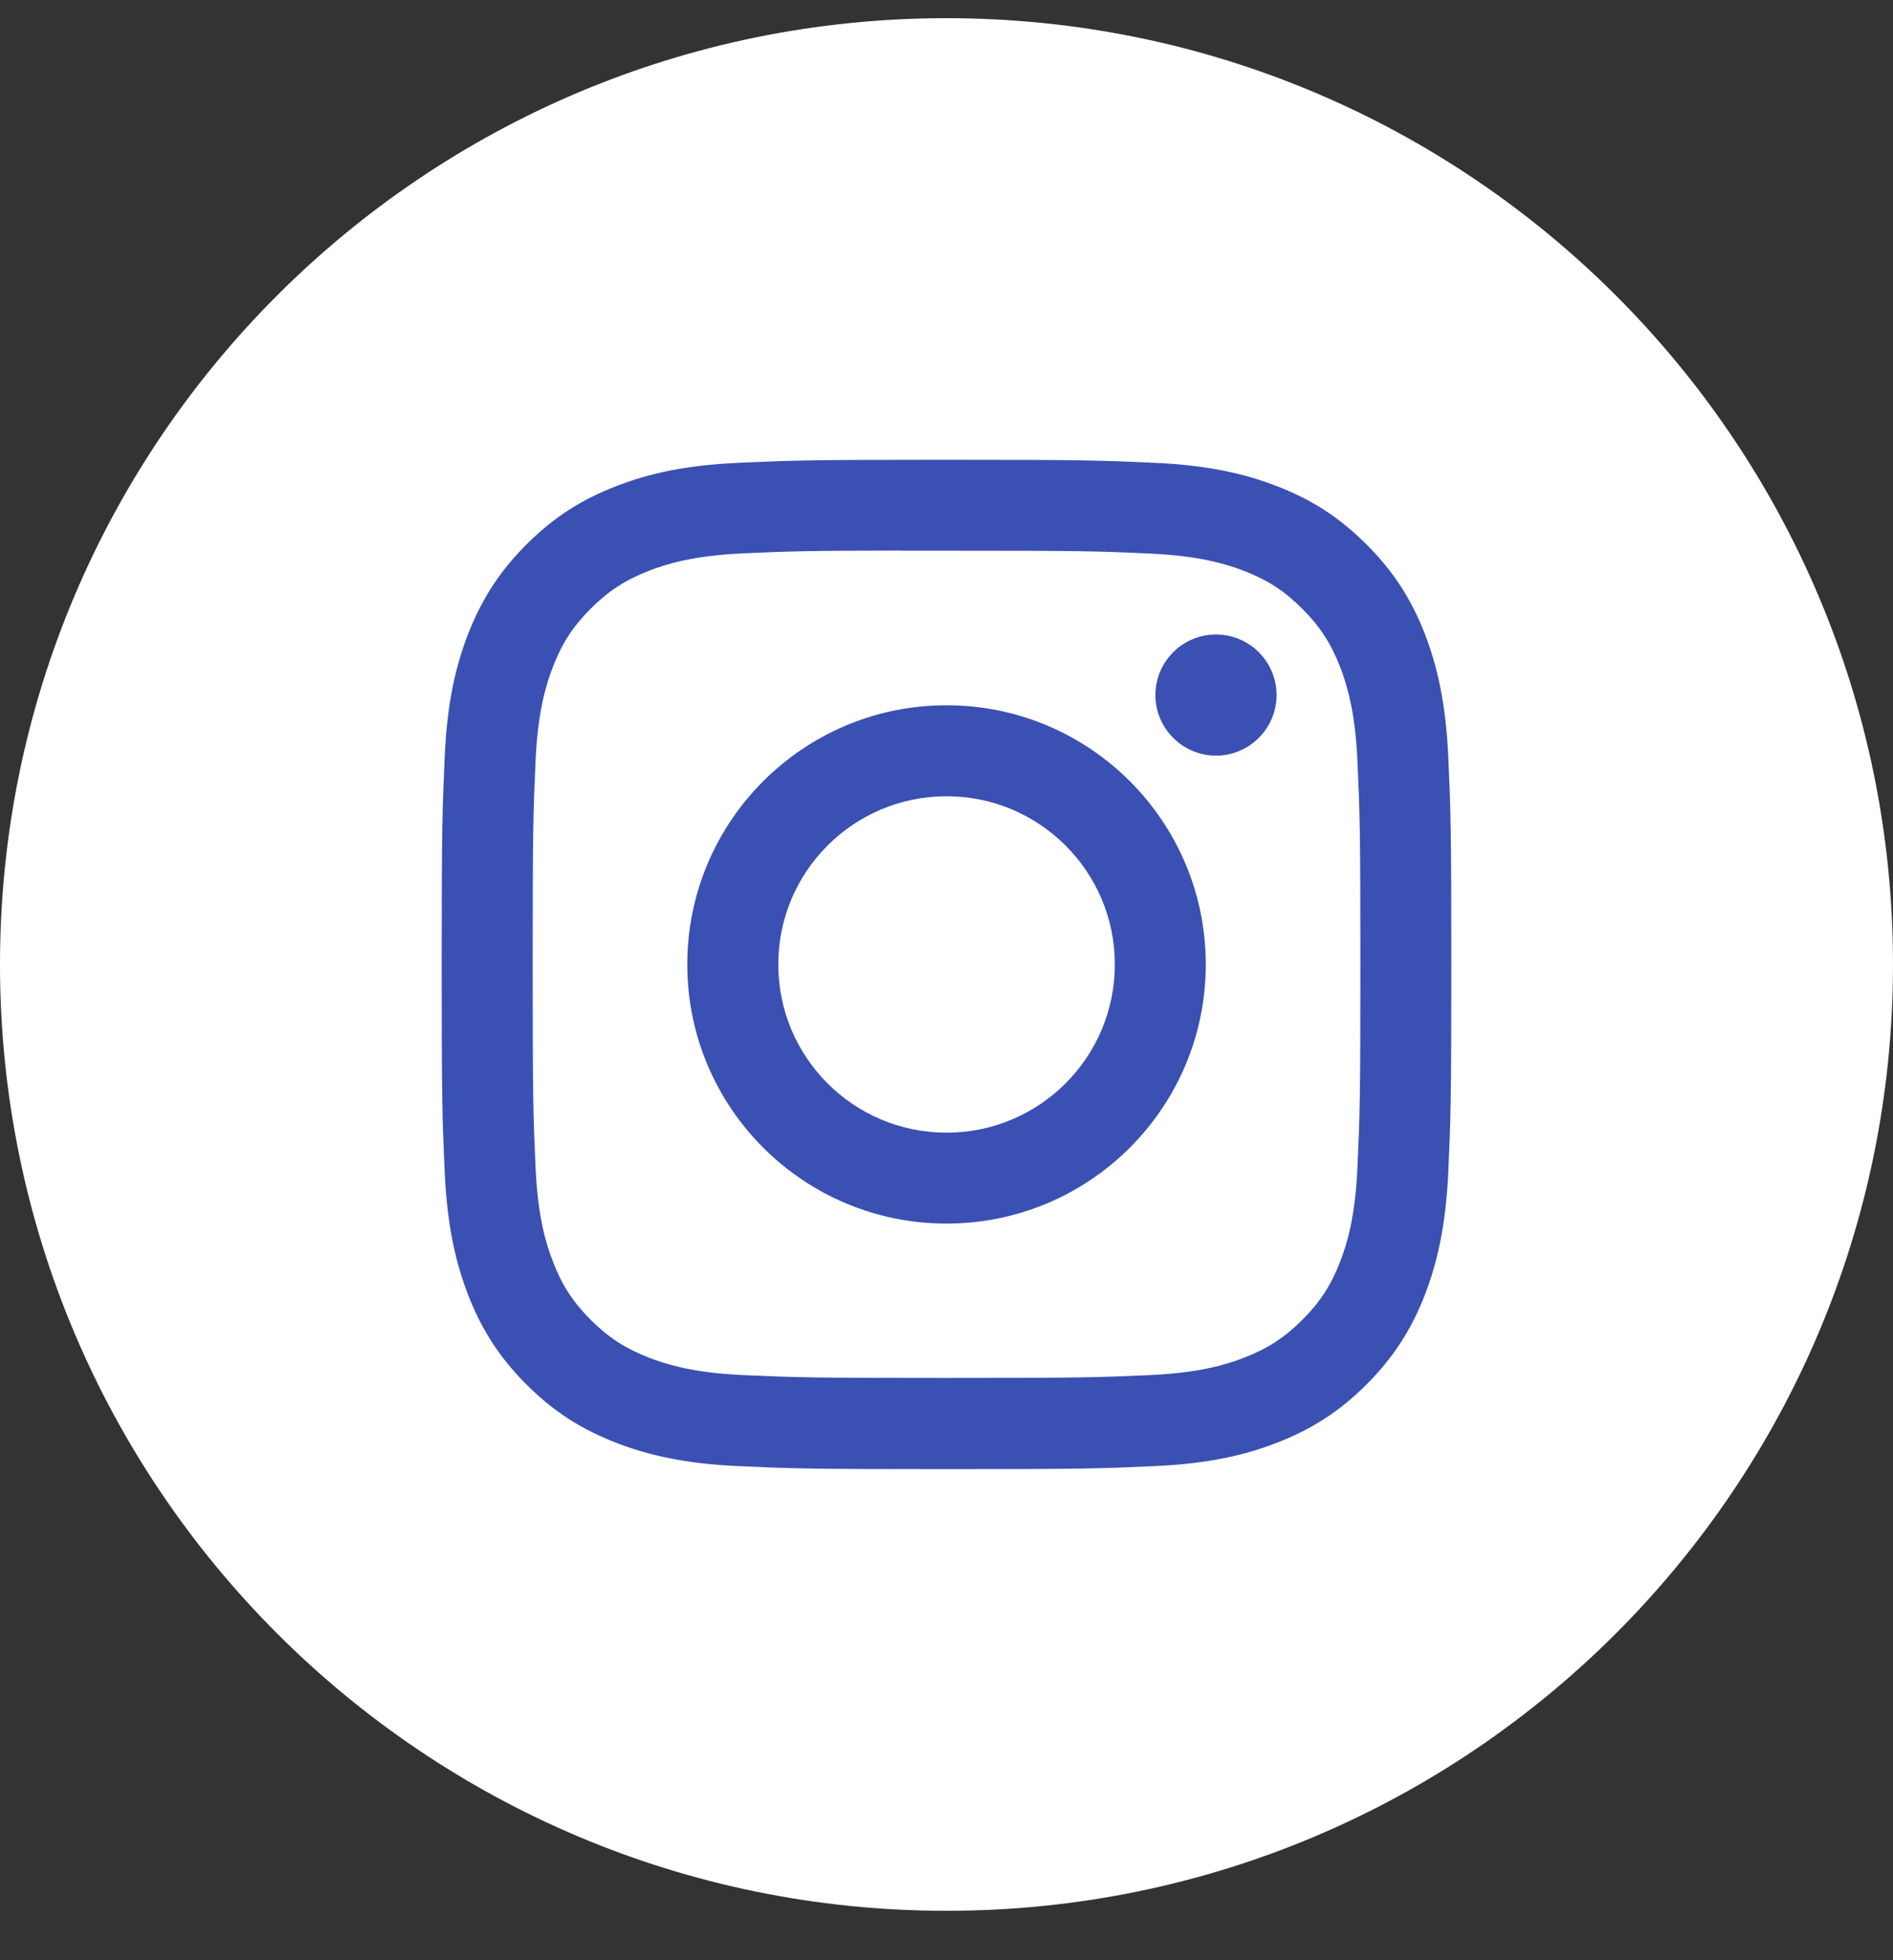
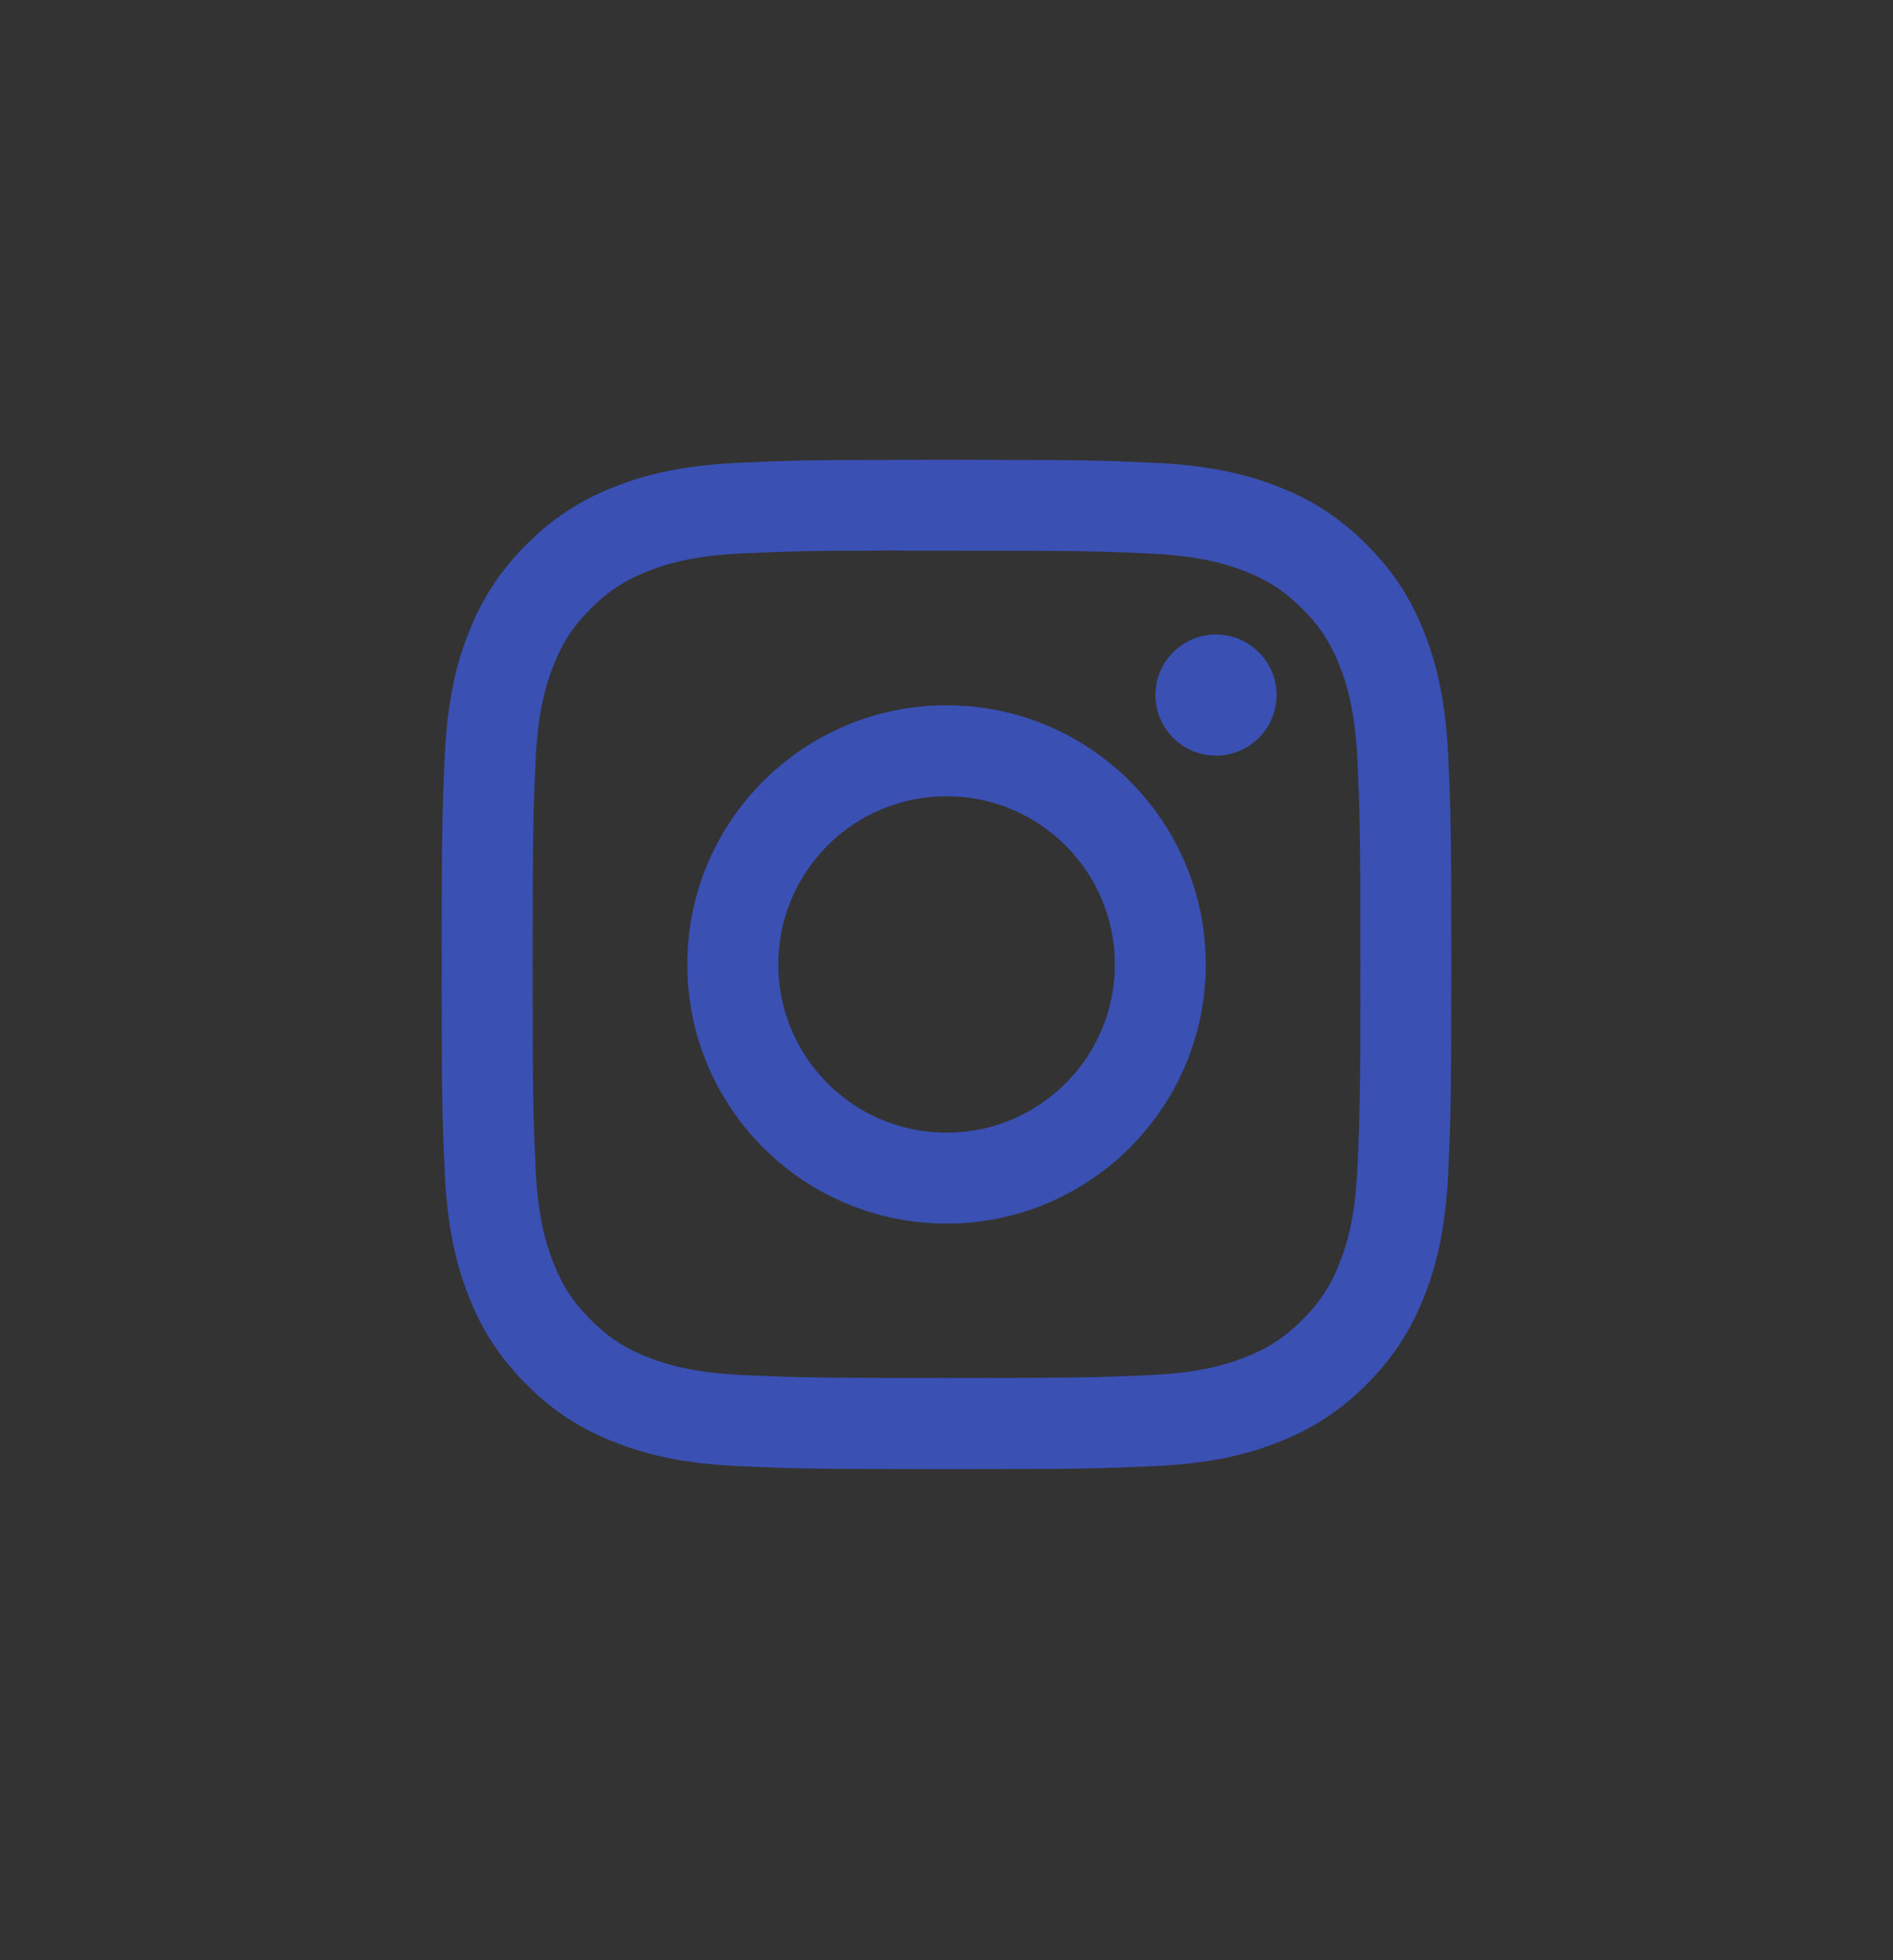
<svg xmlns="http://www.w3.org/2000/svg" width="28" height="29" viewBox="0 0 28 29" fill="none">
  <rect x="0" y="0" width="28" height="29" fill="#333333" stroke="none" />
-   <path fill-rule="evenodd" clip-rule="evenodd" d="M0 14.269C0 6.537 6.268 0.269 14 0.269C21.732 0.269 28 6.537 28 14.269C28 22 21.732 28.269 14 28.269C6.268 28.269 0 22 0 14.269Z" fill="white" />
  <path fill-rule="evenodd" clip-rule="evenodd" d="M14.001 6.802C11.973 6.802 11.718 6.811 10.922 6.847C10.127 6.883 9.584 7.009 9.11 7.194C8.619 7.384 8.202 7.64 7.787 8.055C7.372 8.47 7.117 8.886 6.925 9.377C6.74 9.852 6.614 10.395 6.578 11.19C6.543 11.986 6.533 12.241 6.533 14.268C6.533 16.296 6.542 16.55 6.578 17.346C6.615 18.141 6.741 18.684 6.925 19.159C7.116 19.65 7.371 20.066 7.786 20.482C8.201 20.897 8.618 21.152 9.109 21.343C9.584 21.528 10.127 21.654 10.921 21.69C11.718 21.726 11.972 21.735 14 21.735C16.028 21.735 16.282 21.726 17.078 21.69C17.873 21.654 18.416 21.528 18.891 21.343C19.382 21.152 19.798 20.897 20.213 20.482C20.628 20.066 20.883 19.65 21.075 19.159C21.258 18.684 21.384 18.141 21.422 17.347C21.457 16.55 21.467 16.296 21.467 14.268C21.467 12.241 21.457 11.986 21.422 11.19C21.384 10.395 21.258 9.852 21.075 9.377C20.883 8.886 20.628 8.47 20.213 8.055C19.797 7.639 19.382 7.384 18.891 7.194C18.415 7.009 17.872 6.883 17.077 6.847C16.28 6.811 16.027 6.802 13.998 6.802H14.001ZM13.331 8.147C13.53 8.147 13.752 8.147 14.001 8.147C15.994 8.147 16.231 8.154 17.018 8.19C17.746 8.224 18.141 8.345 18.404 8.447C18.753 8.583 19.001 8.744 19.262 9.006C19.524 9.267 19.685 9.516 19.821 9.864C19.923 10.127 20.045 10.523 20.078 11.251C20.114 12.038 20.122 12.274 20.122 14.267C20.122 16.259 20.114 16.496 20.078 17.283C20.045 18.011 19.923 18.406 19.821 18.669C19.686 19.017 19.524 19.266 19.262 19.527C19.001 19.788 18.753 19.95 18.404 20.085C18.141 20.188 17.746 20.309 17.018 20.343C16.231 20.378 15.994 20.386 14.001 20.386C12.007 20.386 11.771 20.378 10.983 20.343C10.255 20.309 9.86 20.187 9.597 20.085C9.249 19.95 9 19.788 8.738 19.527C8.477 19.265 8.315 19.017 8.18 18.668C8.077 18.405 7.956 18.01 7.922 17.282C7.887 16.495 7.879 16.259 7.879 14.265C7.879 12.271 7.887 12.036 7.922 11.249C7.956 10.521 8.077 10.126 8.18 9.862C8.315 9.514 8.477 9.265 8.738 9.004C9 8.742 9.249 8.581 9.597 8.445C9.86 8.342 10.255 8.221 10.983 8.187C11.672 8.156 11.939 8.147 13.331 8.145V8.147ZM17.986 9.387C17.492 9.387 17.09 9.788 17.09 10.283C17.09 10.777 17.492 11.179 17.986 11.179C18.481 11.179 18.882 10.777 18.882 10.283C18.882 9.788 18.481 9.387 17.986 9.387ZM14.001 10.434C11.883 10.434 10.166 12.151 10.166 14.268C10.166 16.386 11.883 18.102 14.001 18.102C16.118 18.102 17.835 16.386 17.835 14.268C17.835 12.151 16.118 10.434 14.001 10.434ZM14.001 11.78C15.375 11.78 16.49 12.894 16.49 14.268C16.49 15.643 15.375 16.757 14.001 16.757C12.626 16.757 11.512 15.643 11.512 14.268C11.512 12.894 12.626 11.78 14.001 11.78Z" fill="#3A50B3" />
</svg>